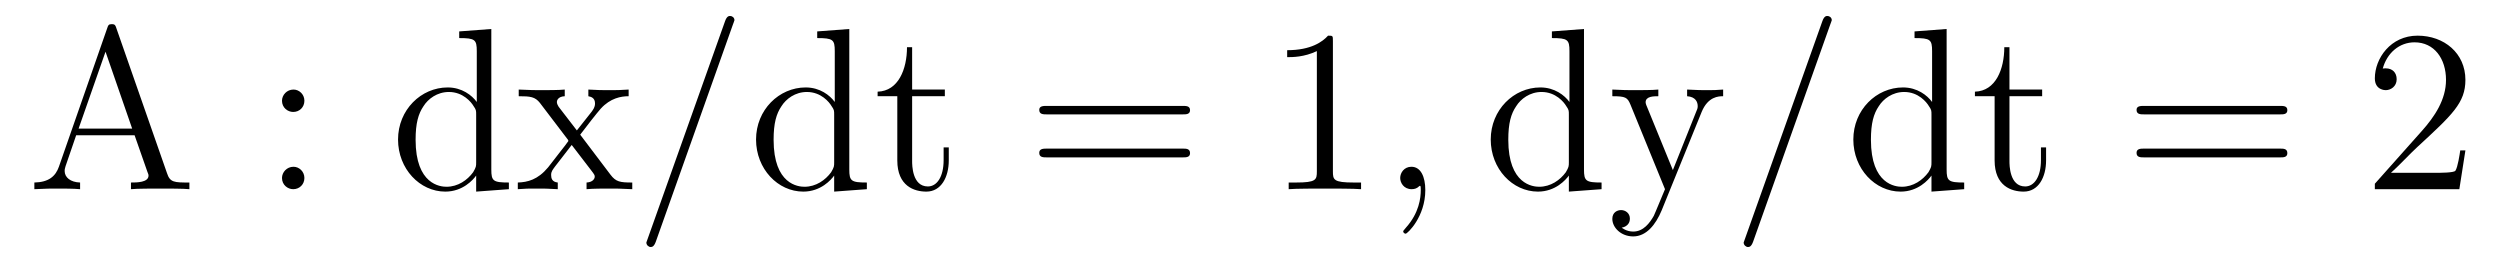
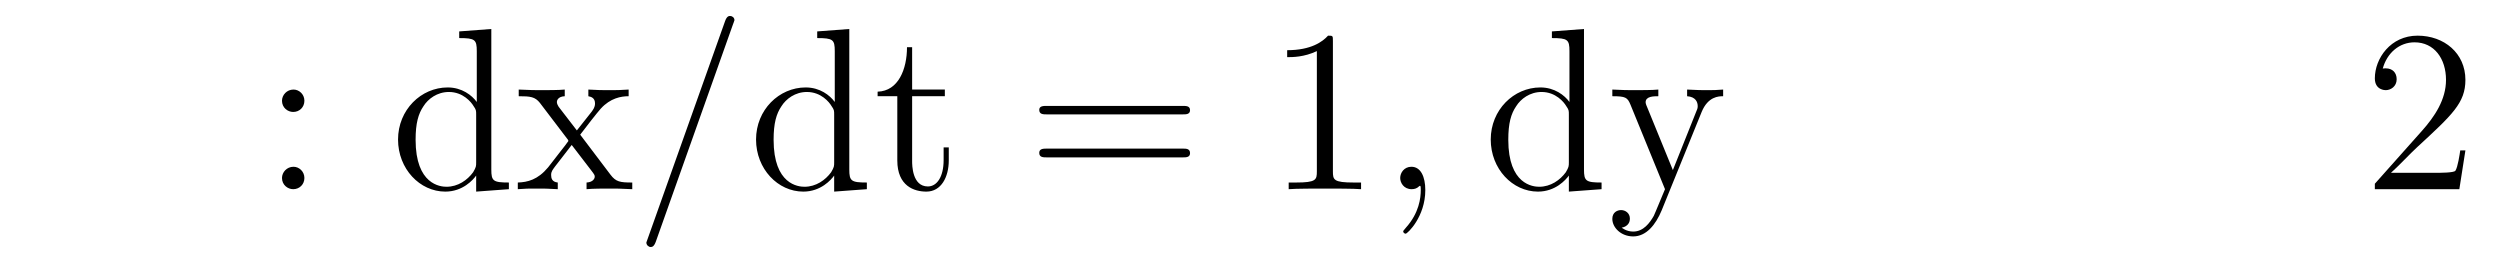
<svg xmlns="http://www.w3.org/2000/svg" height="14pt" version="1.1" viewBox="0 -14 129 14" width="129pt">
  <g id="page1">
    <g transform="matrix(1 0 0 1 -127 650)">
-       <path d="M133.008 -662.535C132.961 -662.676 132.945 -662.754 132.773 -662.754C132.602 -662.754 132.586 -662.707 132.523 -662.52L130.039 -655.395C129.867 -654.91 129.523 -654.598 128.773 -654.582V-654.238C129.492 -654.27 129.523 -654.27 129.914 -654.27C130.242 -654.27 130.82 -654.27 131.133 -654.238V-654.582C130.633 -654.598 130.336 -654.848 130.336 -655.176C130.336 -655.254 130.336 -655.269 130.383 -655.426L130.93 -657.02H133.945L134.602 -655.145C134.664 -655.004 134.664 -654.973 134.664 -654.941C134.664 -654.582 134.055 -654.582 133.758 -654.582V-654.238C134.023 -654.27 134.961 -654.27 135.305 -654.27C135.633 -654.27 136.492 -654.27 136.773 -654.238V-654.582C135.992 -654.582 135.773 -654.582 135.617 -655.066L133.008 -662.535ZM132.445 -661.332L133.82 -657.363H131.055L132.445 -661.332ZM137.156 -654.238" fill-rule="evenodd" />
      <path d="M142.707 -658.801C142.707 -659.129 142.441 -659.379 142.145 -659.379C141.801 -659.379 141.551 -659.098 141.551 -658.801C141.551 -658.441 141.848 -658.223 142.129 -658.223C142.457 -658.223 142.707 -658.473 142.707 -658.801ZM142.707 -654.816C142.707 -655.145 142.441 -655.395 142.145 -655.395C141.801 -655.395 141.551 -655.113 141.551 -654.816C141.551 -654.457 141.848 -654.238 142.129 -654.238C142.457 -654.238 142.707 -654.488 142.707 -654.816ZM143.758 -654.238" fill-rule="evenodd" />
      <path d="M150.695 -662.379V-662.035C151.508 -662.035 151.602 -661.957 151.602 -661.363V-658.738C151.352 -659.082 150.836 -659.488 150.102 -659.488C148.727 -659.488 147.539 -658.332 147.539 -656.801C147.539 -655.285 148.664 -654.113 149.977 -654.113C150.883 -654.113 151.414 -654.723 151.57 -654.941V-654.113L153.258 -654.238V-654.582C152.445 -654.582 152.352 -654.66 152.352 -655.254V-662.504L150.695 -662.379ZM151.57 -655.629C151.57 -655.426 151.57 -655.379 151.414 -655.113C151.117 -654.707 150.633 -654.363 150.039 -654.363C149.727 -654.363 148.445 -654.473 148.445 -656.785C148.445 -657.645 148.586 -658.129 148.852 -658.52C149.086 -658.895 149.555 -659.254 150.164 -659.254C150.898 -659.254 151.32 -658.723 151.43 -658.535C151.57 -658.332 151.57 -658.301 151.57 -658.082V-655.629ZM156.938 -657.051C157.281 -657.504 157.781 -658.145 158 -658.395C158.5 -658.941 159.047 -659.035 159.438 -659.035V-659.379C158.922 -659.348 158.891 -659.348 158.438 -659.348C157.984 -659.348 157.953 -659.348 157.359 -659.379V-659.035C157.516 -659.004 157.703 -658.941 157.703 -658.66C157.703 -658.457 157.594 -658.332 157.531 -658.238L156.766 -657.27L155.828 -658.488C155.797 -658.535 155.734 -658.644 155.734 -658.738C155.734 -658.801 155.781 -659.019 156.141 -659.035V-659.379C155.844 -659.348 155.234 -659.348 154.922 -659.348C154.531 -659.348 154.5 -659.348 153.766 -659.379V-659.035C154.375 -659.035 154.609 -659.004 154.859 -658.691L156.25 -656.863C156.281 -656.832 156.328 -656.769 156.328 -656.723C156.328 -656.691 155.391 -655.52 155.281 -655.363C154.75 -654.723 154.219 -654.598 153.719 -654.582V-654.238C154.172 -654.27 154.188 -654.27 154.703 -654.27C155.156 -654.27 155.172 -654.27 155.781 -654.238V-654.582C155.484 -654.613 155.438 -654.801 155.438 -654.973C155.438 -655.16 155.531 -655.254 155.641 -655.41C155.828 -655.66 156.219 -656.145 156.5 -656.52L157.484 -655.238C157.688 -654.973 157.688 -654.957 157.688 -654.879C157.688 -654.785 157.594 -654.598 157.266 -654.582V-654.238C157.578 -654.27 158.156 -654.27 158.5 -654.27C158.891 -654.27 158.906 -654.27 159.625 -654.238V-654.582C159 -654.582 158.781 -654.613 158.5 -654.988L156.938 -657.051ZM159.711 -654.238" fill-rule="evenodd" />
      <path d="M164.82 -662.738C164.82 -662.754 164.898 -662.926 164.898 -662.957C164.898 -663.098 164.773 -663.176 164.68 -663.176C164.617 -663.176 164.508 -663.176 164.414 -662.91L160.43 -651.707C160.43 -651.691 160.352 -651.504 160.352 -651.488C160.352 -651.348 160.477 -651.254 160.57 -651.254C160.648 -651.254 160.742 -651.27 160.836 -651.519L164.82 -662.738ZM165.59 -654.238" fill-rule="evenodd" />
      <path d="M169.168 -662.379V-662.035C169.98 -662.035 170.074 -661.957 170.074 -661.363V-658.738C169.824 -659.082 169.309 -659.488 168.574 -659.488C167.199 -659.488 166.012 -658.332 166.012 -656.801C166.012 -655.285 167.137 -654.113 168.449 -654.113C169.356 -654.113 169.887 -654.723 170.043 -654.941V-654.113L171.73 -654.238V-654.582C170.918 -654.582 170.824 -654.66 170.824 -655.254V-662.504L169.168 -662.379ZM170.043 -655.629C170.043 -655.426 170.043 -655.379 169.887 -655.113C169.59 -654.707 169.105 -654.363 168.512 -654.363C168.199 -654.363 166.918 -654.473 166.918 -656.785C166.918 -657.645 167.059 -658.129 167.324 -658.52C167.559 -658.895 168.027 -659.254 168.637 -659.254C169.371 -659.254 169.793 -658.723 169.902 -658.535C170.043 -658.332 170.043 -658.301 170.043 -658.082V-655.629ZM174.066 -659.035H175.754V-659.379H174.066V-661.566H173.801C173.801 -660.441 173.363 -659.301 172.285 -659.27V-659.035H173.301V-655.723C173.301 -654.395 174.176 -654.113 174.801 -654.113C175.566 -654.113 175.957 -654.863 175.957 -655.723V-656.394H175.691V-655.738C175.691 -654.879 175.348 -654.379 174.879 -654.379C174.066 -654.379 174.066 -655.488 174.066 -655.691V-659.035ZM176.625 -654.238" fill-rule="evenodd" />
      <path d="M188.031 -658.098C188.203 -658.098 188.406 -658.098 188.406 -658.316C188.406 -658.535 188.203 -658.535 188.031 -658.535H181.016C180.844 -658.535 180.625 -658.535 180.625 -658.332C180.625 -658.098 180.828 -658.098 181.016 -658.098H188.031ZM188.031 -655.879C188.203 -655.879 188.406 -655.879 188.406 -656.098C188.406 -656.332 188.203 -656.332 188.031 -656.332H181.016C180.844 -656.332 180.625 -656.332 180.625 -656.113C180.625 -655.879 180.828 -655.879 181.016 -655.879H188.031ZM189.102 -654.238" fill-rule="evenodd" />
      <path d="M195.778 -661.879C195.778 -662.16 195.778 -662.16 195.527 -662.16C195.246 -661.848 194.652 -661.41 193.418 -661.41V-661.051C193.699 -661.051 194.293 -661.051 194.95 -661.363V-655.16C194.95 -654.723 194.918 -654.582 193.871 -654.582H193.496V-654.238C193.824 -654.27 194.981 -654.27 195.371 -654.27C195.762 -654.27 196.902 -654.27 197.231 -654.238V-654.582H196.855C195.809 -654.582 195.778 -654.723 195.778 -655.16V-661.879ZM198.218 -654.238" fill-rule="evenodd" />
      <path d="M200.546 -654.191C200.546 -654.879 200.312 -655.395 199.828 -655.395C199.453 -655.395 199.25 -655.082 199.25 -654.816C199.25 -654.566 199.438 -654.238 199.843 -654.238C200 -654.238 200.125 -654.285 200.234 -654.395C200.25 -654.41 200.266 -654.41 200.281 -654.41C200.312 -654.41 200.312 -654.254 200.312 -654.191C200.312 -653.801 200.234 -653.019 199.547 -652.254C199.406 -652.098 199.406 -652.082 199.406 -652.051C199.406 -652.004 199.469 -651.941 199.531 -651.941C199.625 -651.941 200.546 -652.816 200.546 -654.191ZM201.457 -654.238" fill-rule="evenodd" />
      <path d="M207.078 -662.379V-662.035C207.89 -662.035 207.984 -661.957 207.984 -661.363V-658.738C207.734 -659.082 207.218 -659.488 206.484 -659.488C205.109 -659.488 203.922 -658.332 203.922 -656.801C203.922 -655.285 205.046 -654.113 206.359 -654.113C207.265 -654.113 207.797 -654.723 207.953 -654.941V-654.113L209.641 -654.238V-654.582C208.828 -654.582 208.734 -654.66 208.734 -655.254V-662.504L207.078 -662.379ZM207.953 -655.629C207.953 -655.426 207.953 -655.379 207.797 -655.113C207.5 -654.707 207.016 -654.363 206.422 -654.363C206.11 -654.363 204.828 -654.473 204.828 -656.785C204.828 -657.645 204.968 -658.129 205.235 -658.52C205.469 -658.895 205.938 -659.254 206.546 -659.254C207.281 -659.254 207.703 -658.723 207.812 -658.535C207.953 -658.332 207.953 -658.301 207.953 -658.082V-655.629ZM214.805 -658.223C215.132 -659.019 215.68 -659.035 215.914 -659.035V-659.379C215.57 -659.348 215.399 -659.348 215.023 -659.348C214.742 -659.348 214.727 -659.348 214.055 -659.379V-659.035C214.492 -659.004 214.602 -658.738 214.602 -658.52C214.602 -658.41 214.571 -658.348 214.524 -658.238L213.32 -655.223L211.992 -658.473C211.914 -658.644 211.914 -658.707 211.914 -658.723C211.914 -659.035 212.336 -659.035 212.57 -659.035V-659.379C212.258 -659.348 211.68 -659.348 211.351 -659.348C210.899 -659.348 210.868 -659.348 210.196 -659.379V-659.035C210.883 -659.035 210.977 -658.973 211.133 -658.598L212.914 -654.238C212.383 -652.973 212.383 -652.957 212.336 -652.863C212.132 -652.504 211.805 -652.051 211.273 -652.051C210.914 -652.051 210.679 -652.254 210.679 -652.254S211.102 -652.301 211.102 -652.723C211.102 -653.004 210.868 -653.16 210.648 -653.16C210.461 -653.16 210.196 -653.051 210.196 -652.707C210.196 -652.254 210.648 -651.801 211.273 -651.801C211.945 -651.801 212.43 -652.395 212.742 -653.145L214.805 -658.223ZM216.094 -654.238" fill-rule="evenodd" />
-       <path d="M221.442 -662.738C221.442 -662.754 221.52 -662.926 221.52 -662.957C221.52 -663.098 221.394 -663.176 221.3 -663.176C221.238 -663.176 221.129 -663.176 221.035 -662.91L217.051 -651.707C217.051 -651.691 216.973 -651.504 216.973 -651.488C216.973 -651.348 217.098 -651.254 217.192 -651.254C217.27 -651.254 217.363 -651.27 217.457 -651.519L221.442 -662.738ZM222.211 -654.238" fill-rule="evenodd" />
-       <path d="M225.79 -662.379V-662.035C226.602 -662.035 226.696 -661.957 226.696 -661.363V-658.738C226.445 -659.082 225.93 -659.488 225.196 -659.488C223.82 -659.488 222.632 -658.332 222.632 -656.801C222.632 -655.285 223.758 -654.113 225.071 -654.113C225.977 -654.113 226.508 -654.723 226.664 -654.941V-654.113L228.352 -654.238V-654.582C227.539 -654.582 227.446 -654.66 227.446 -655.254V-662.504L225.79 -662.379ZM226.664 -655.629C226.664 -655.426 226.664 -655.379 226.508 -655.113C226.211 -654.707 225.726 -654.363 225.133 -654.363C224.82 -654.363 223.54 -654.473 223.54 -656.785C223.54 -657.645 223.68 -658.129 223.945 -658.52C224.179 -658.895 224.648 -659.254 225.258 -659.254C225.992 -659.254 226.414 -658.723 226.524 -658.535C226.664 -658.332 226.664 -658.301 226.664 -658.082V-655.629ZM230.688 -659.035H232.375V-659.379H230.688V-661.566H230.422C230.422 -660.441 229.985 -659.301 228.906 -659.27V-659.035H229.922V-655.723C229.922 -654.395 230.797 -654.113 231.422 -654.113C232.188 -654.113 232.578 -654.863 232.578 -655.723V-656.394H232.313V-655.738C232.313 -654.879 231.968 -654.379 231.5 -654.379C230.688 -654.379 230.688 -655.488 230.688 -655.691V-659.035ZM233.246 -654.238" fill-rule="evenodd" />
-       <path d="M244.652 -658.098C244.824 -658.098 245.027 -658.098 245.027 -658.316C245.027 -658.535 244.824 -658.535 244.652 -658.535H237.637C237.464 -658.535 237.246 -658.535 237.246 -658.332C237.246 -658.098 237.449 -658.098 237.637 -658.098H244.652ZM244.652 -655.879C244.824 -655.879 245.027 -655.879 245.027 -656.098C245.027 -656.332 244.824 -656.332 244.652 -656.332H237.637C237.464 -656.332 237.246 -656.332 237.246 -656.113C237.246 -655.879 237.449 -655.879 237.637 -655.879H244.652ZM245.723 -654.238" fill-rule="evenodd" />
      <path d="M254.215 -656.238H253.949C253.918 -656.035 253.824 -655.379 253.699 -655.191C253.621 -655.082 252.934 -655.082 252.575 -655.082H250.372C250.699 -655.363 251.418 -656.129 251.73 -656.41C253.543 -658.082 254.215 -658.691 254.215 -659.879C254.215 -661.254 253.121 -662.16 251.746 -662.16C250.356 -662.16 249.542 -660.988 249.542 -659.957C249.542 -659.348 250.074 -659.348 250.105 -659.348C250.356 -659.348 250.668 -659.535 250.668 -659.91C250.668 -660.254 250.45 -660.473 250.105 -660.473C249.996 -660.473 249.98 -660.473 249.949 -660.457C250.168 -661.269 250.808 -661.816 251.59 -661.816C252.606 -661.816 253.214 -660.973 253.214 -659.879C253.214 -658.863 252.637 -657.988 251.95 -657.223L249.542 -654.519V-654.238H253.902L254.215 -656.238ZM254.844 -654.238" fill-rule="evenodd" />
    </g>
  </g>
</svg>